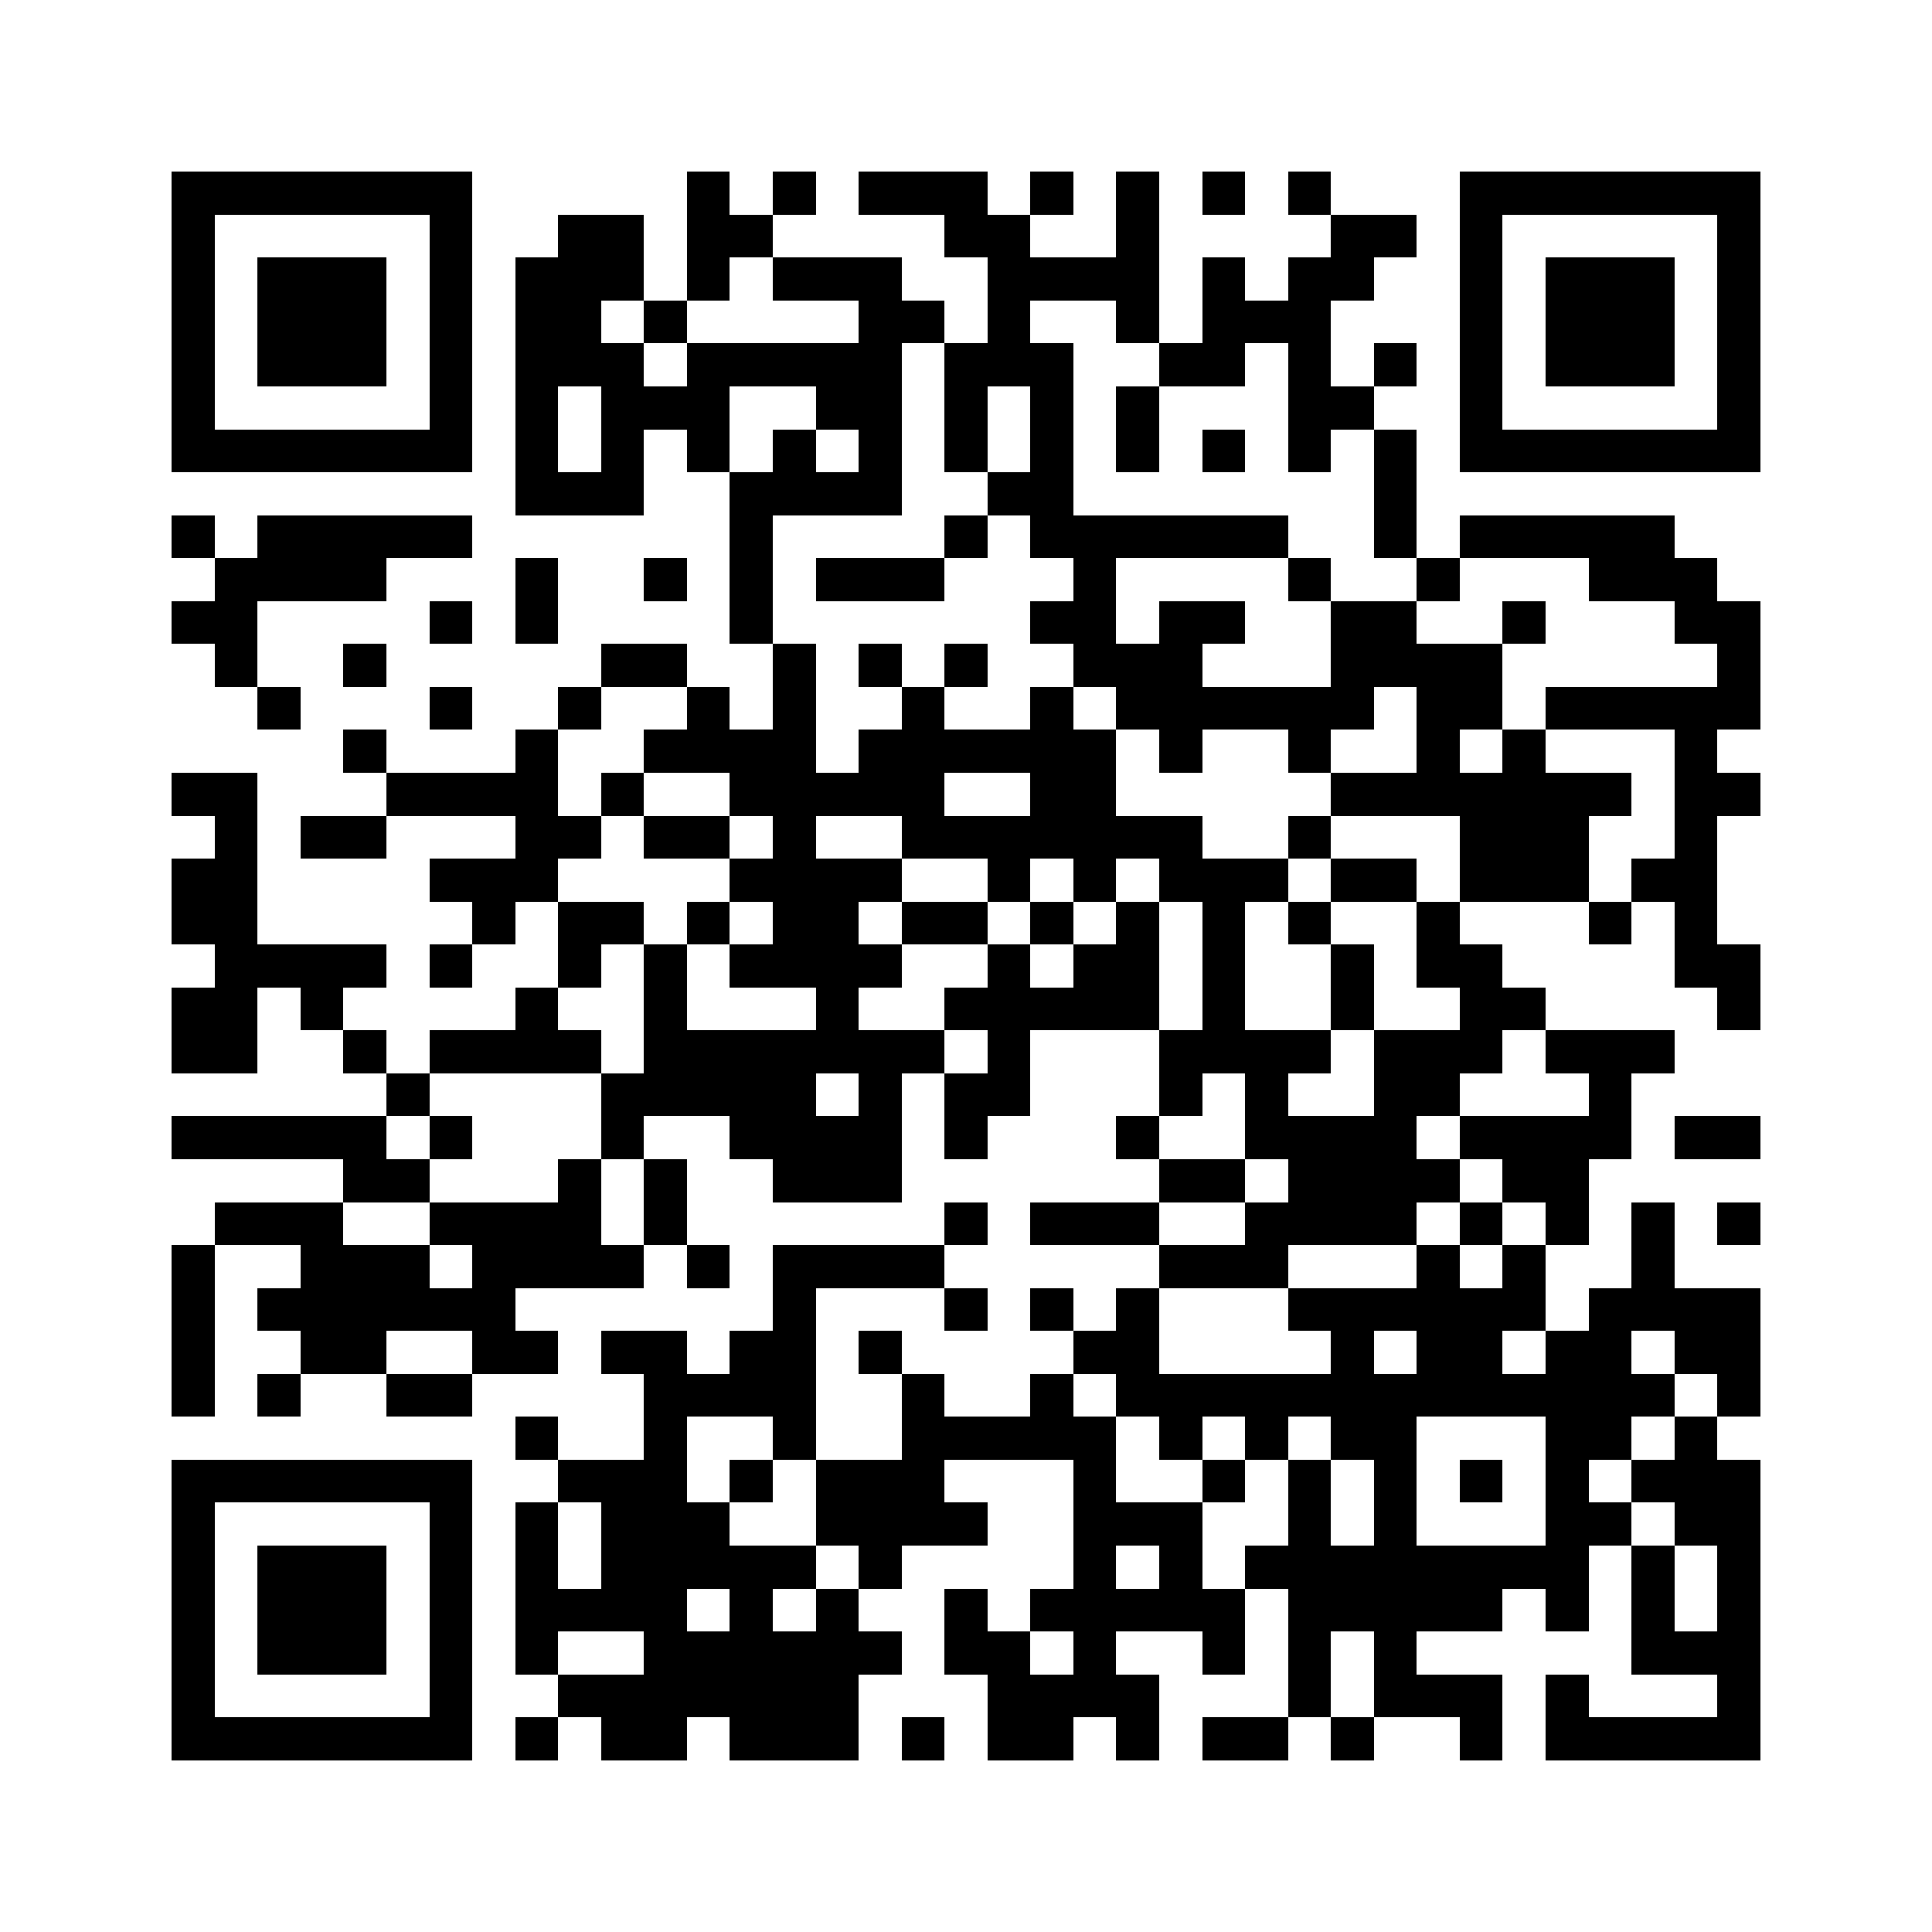
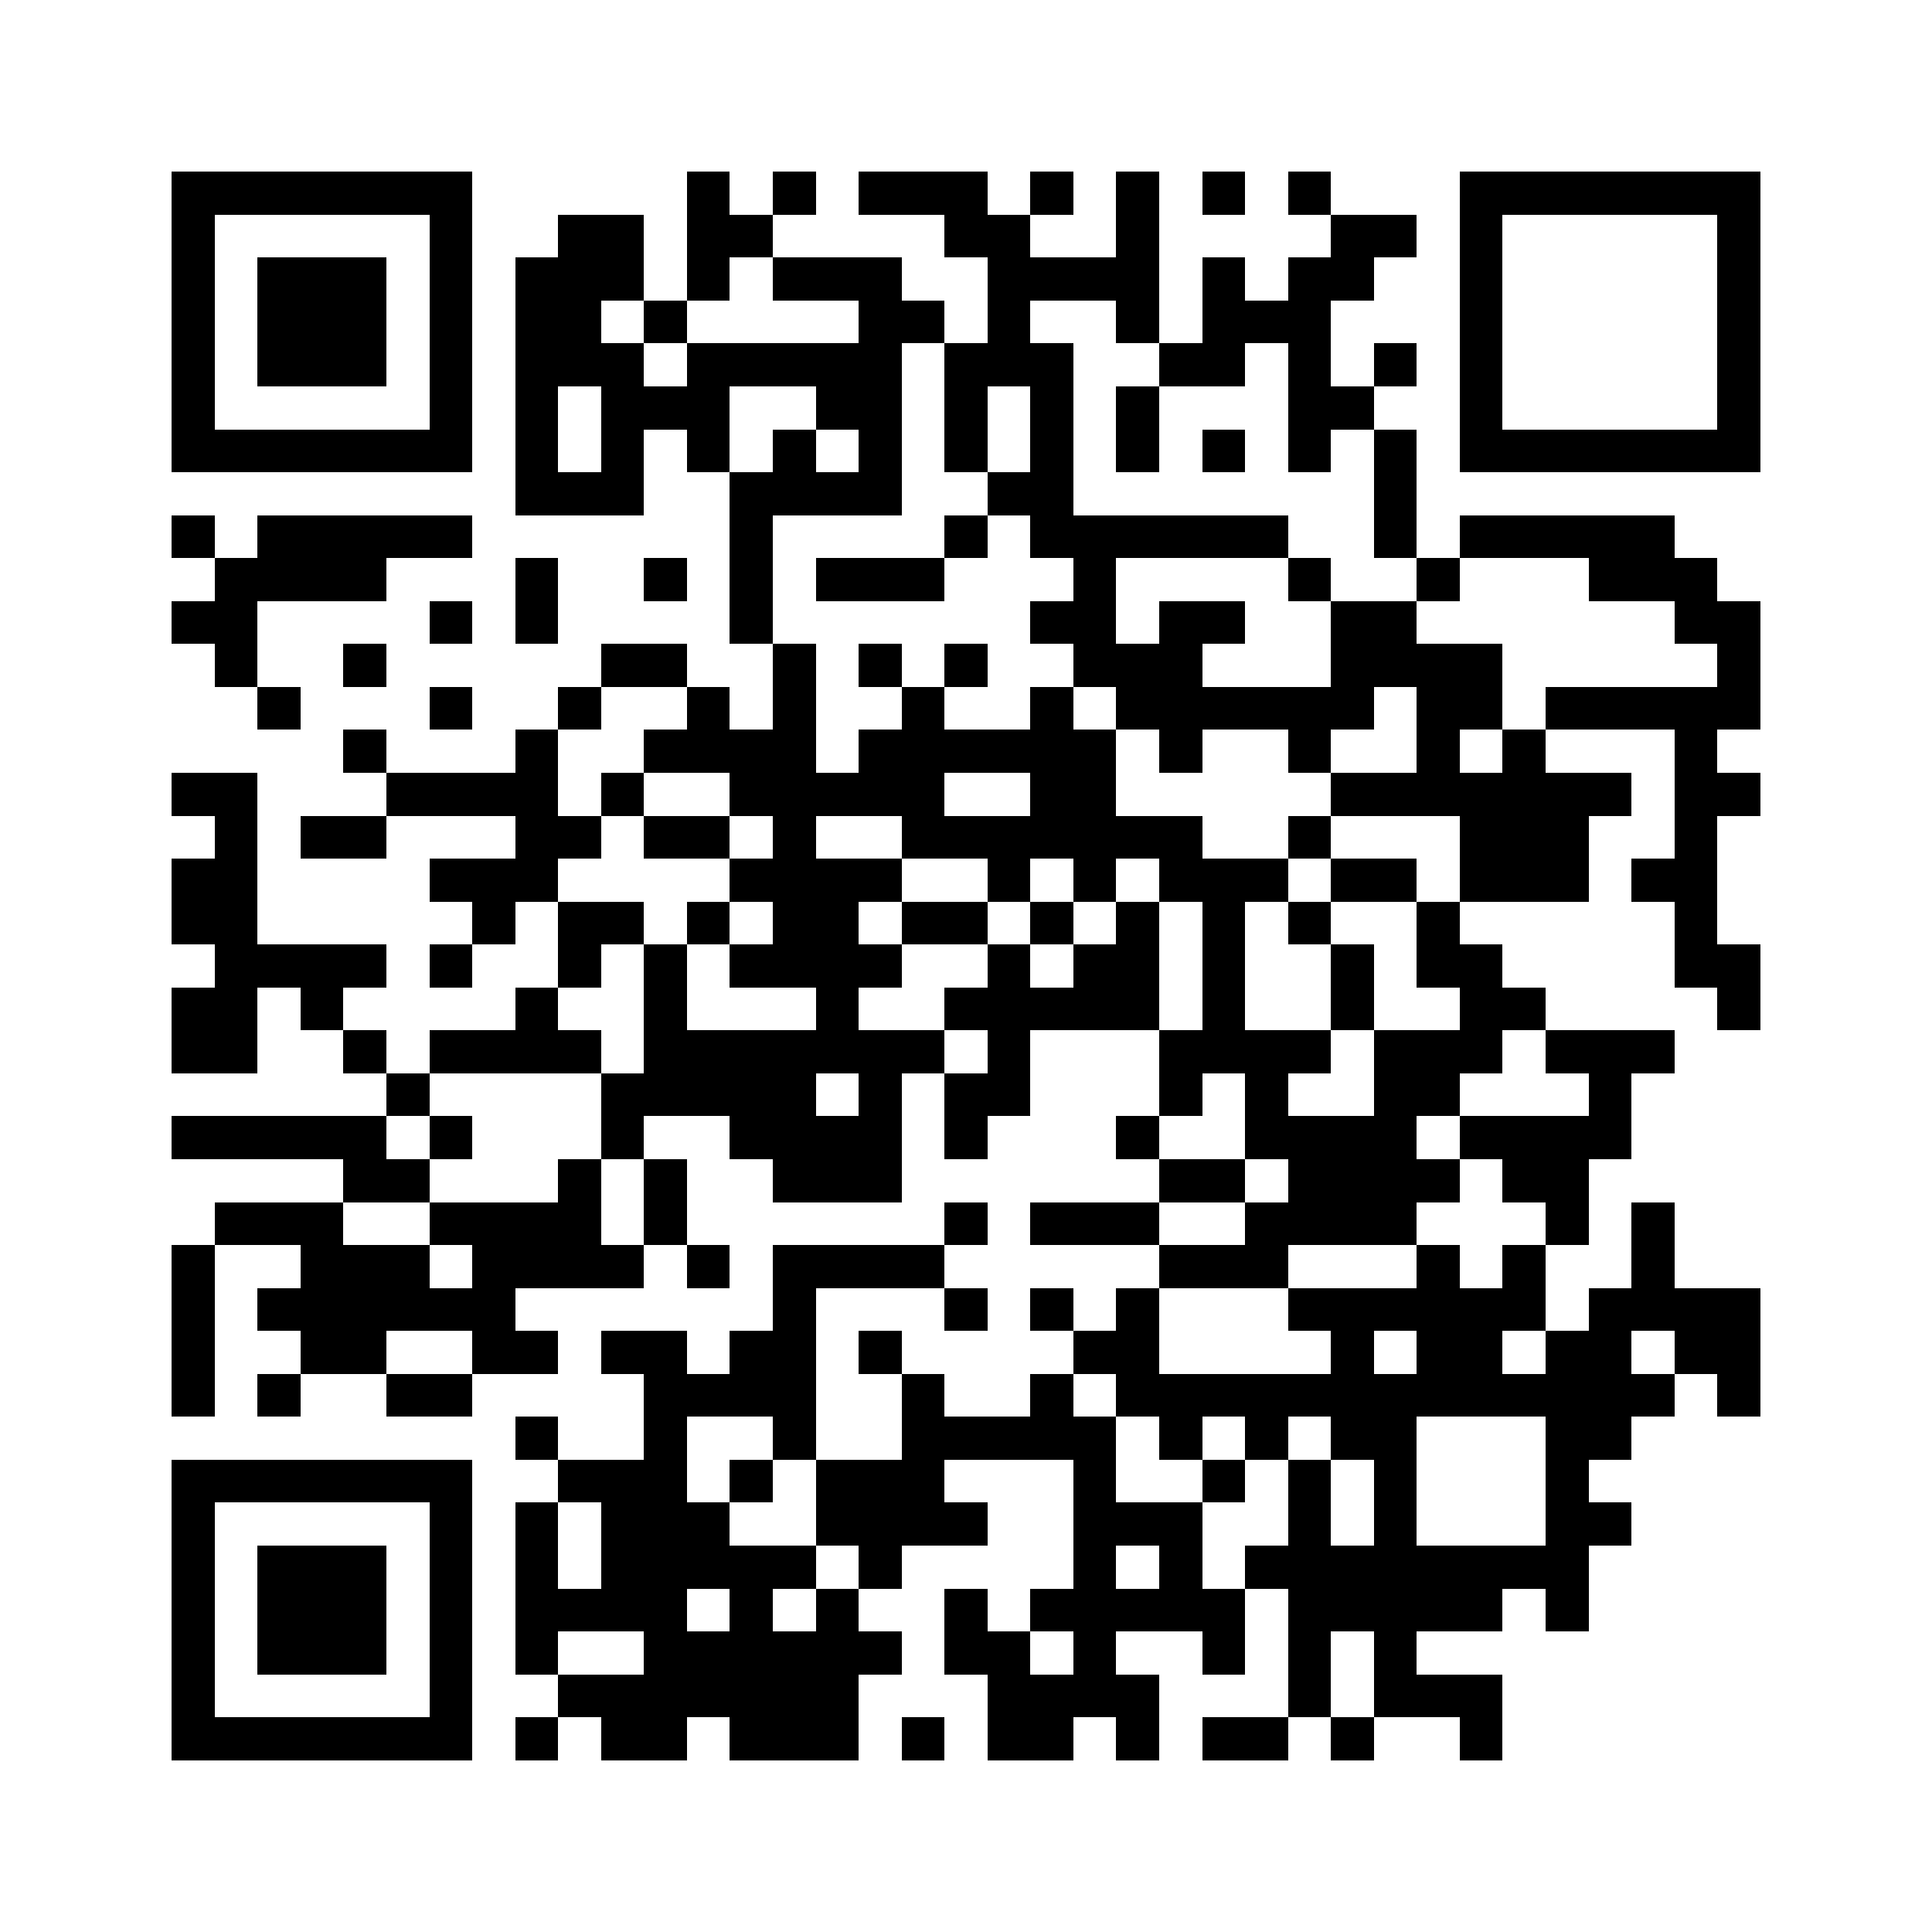
<svg xmlns="http://www.w3.org/2000/svg" viewBox="0 0 45 45" shape-rendering="crispEdges" preserveAspectRatio="none" width="500" height="500">
  <path d="M4 4h7v7H4V5zm1 1v5h5V5H6zM4 12h1v1H4z" />
  <path d="M4 14h1v-1h1v-1h5v1H9v1H6v2H5v-1H4zM4 18h2v4h3v1H8v1H7v-1H6v2H4v-2h1v-1H4v-2h1v-1H4zM4 26h5v1h1v1H8v-1H4zM4 29h1v4H4v-3zM4 34h7v7H4v-6zm1 1v5h5v-5H6z" />
  <path d="M5 28h3v1h2v1h1v-1h-1v-1h3v-1h1v2h1v1h-3v1h1v1h-2v-1H9v1H7v-1H6v-1h1v-1H5zM6 6h3v3H6V7zM6 16h1v1H6zM6 32h1v1H6zM6 36h3v3H6v-2zM7 19h2v1H7zM8 15h1v1H8zM8 17h1v1H8zM8 24h1v1H8zM9 18h3v-1h1v2h1v1h-1v1h-1v1h-1v-1h-1v-1h2v-1H9zM9 25h1v1H9zM9 32h2v1H9zM10 14h1v1h-1zM10 16h1v1h-1zM10 22h1v1h-1zM10 24h2v-1h1v1h1v1h-4zM10 26h1v1h-1zM12 6h1V5h2v2h-1v1h1v1h1V8h4V7h-2V6h3v1h1v1h-1v4h-3v3h-1v-4h1v-1h1v1h1v-1h-1V9h-2v2h-1v-1h-1v2h-3V7zm1 3v2h1V9zM12 13h1v2h-1v-1zM12 33h1v1h-1z" />
  <path d="M12 35h1v2h1v-2h-1v-1h2v-2h-1v-1h2v1h1v-1h1v-2h4v1h-3v4h-1v-1h-2v2h1v1h2v1h-1v1h1v-1h1v1h1v1h-1v2h-3v-1h-1v1h-2v-1h-1v-1h2v-1h-2v1h-1v-3zm4 2v1h1v-1z" />
  <path d="M12 40h1v1h-1zM13 16h1v1h-1zM13 21h2v1h-1v1h-1v-1zM14 15h2v1h-2zM14 18h1v1h-1z" />
  <path d="M14 25h1v-3h1v2h3v-1h-2v-1h1v-1h-1v-1h1v-1h-1v-1h-2v-1h1v-1h1v1h1v-2h1v3h1v-1h1v-1h1v1h2v-1h1v1h1v2h2v1h2v1h-1v3h2v1h-1v1h2v-2h2v-1h-1v-2h1v1h1v1h1v1h-1v1h-1v1h-1v1h1v1h-1v1h-3v1h-3v-1h2v-1h1v-1h-1v-2h-1v1h-1v-2h1v-3h-1v-1h-1v1h-1v-1h-1v1h-1v-1h-2v-1h-2v1h2v1h-1v1h1v1h-1v1h2v1h-1v3h-3v-1h-1v-1h-2v1h-1v-1zm5 0v1h1v-1zm3-7v1h2v-1h-1zM15 7h1v1h-1zM15 13h1v1h-1z" />
  <path d="M15 19h2v1h-2zM15 27h1v2h-1v-1zM16 4h1v1h1v1h-1v1h-1V5zM16 21h1v1h-1zM16 29h1v1h-1zM17 34h1v1h-1zM18 4h1v1h-1zM19 13h3v1h-3zM19 34h2v-2h1v1h2v-1h1v1h1v2h2v2h1v2h-1v-1h-2v1h1v2h-1v-1h-1v1h-2v-2h-1v-2h1v1h1v1h1v-1h-1v-1h1v-3h-3v1h1v1h-2v1h-1v-1h-1v-1zm7 2v1h1v-1zM20 4h3v1h1v1h2V4h1v4h-1V7h-2v1h1v4h5v1h-4v2h1v-1h2v1h-1v1h3v-2h2v1h2v2h-1v1h1v-1h1v1h2v1h-1v2h-3v-2h-3v-1h2v-2h-1v1h-1v1h-1v-1h-2v1h-1v-1h-1v-1h-1v-1h-1v-1h1v-1h-1v-1h-1v-1h1V9h-1v2h-1V8h1V6h-1V5h-2zM20 15h1v1h-1zM20 31h1v1h-1zM21 21h2v1h-2zM21 40h1v1h-1z" />
  <path d="M22 12h1v1h-1zM22 15h1v1h-1zM22 23h1v-1h1v1h1v-1h1v-1h1v3h-3v2h-1v1h-1v-2h1v-1h-1zM22 28h1v1h-1zM22 30h1v1h-1zM24 4h1v1h-1z" />
  <path d="M24 21h1v1h-1zM24 28h3v1h-3zM24 30h1v1h-1zM25 31h1v-1h1v2h4v-1h-1v-1h3v-1h1v1h1v-1h1v2h-1v1h1v-1h1v-1h1v-2h1v2h2v3h-1v-1h-1v-1h-1v1h1v1h-1v1h-1v1h1v1h-1v2h-1v-1h-1v1h-2v1h2v2h-1v-1h-2v-2h-1v2h-1v-3h-1v-1h1v-2h1v2h1v-2h-1v-1h-1v1h-1v-1h-1v1h-1v-1h-1v-1h-1zm7 0v1h1v-1zm1 2v3h3v-3h-2zM26 9h1v2h-1v-1zM26 26h1v1h-1zM27 8h1V6h1v1h1V6h1V5h2v1h-1v1h-1v2h1v1h-1v1h-1V8h-1v1h-2zM27 27h2v1h-2zM28 4h1v1h-1z" />
  <path d="M28 10h1v1h-1zM28 34h1v1h-1zM28 40h2v1h-2zM30 4h1v1h-1zM30 13h1v1h-1zM30 19h1v1h-1zM30 21h1v1h-1zM31 20h2v1h-2zM31 22h1v2h-1v-1zM31 40h1v1h-1zM32 8h1v1h-1zM32 10h1v3h-1v-2zM33 13h1v1h-1zM34 4h7v7h-7V5zm1 1v5h5V5h-4zM34 12h5v1h1v1h1v3h-1v1h1v1h-1v3h1v2h-1v-1h-1v-2h-1v-1h1v-3h-3v-1h4v-1h-1v-1h-2v-1h-3zM34 26h3v-1h-1v-1h3v1h-1v2h-1v2h-1v-1h-1v-1h-1z" />
-   <path d="M34 28h1v1h-1zM34 34h1v1h-1zM35 14h1v1h-1zM36 6h3v3h-3V7zM36 39h1v1h3v-1h-2v-3h1v2h1v-2h-1v-1h-1v-1h1v-1h1v1h1v7h-5v-1zM37 21h1v1h-1zM39 26h2v1h-2zM40 28h1v1h-1z" />
</svg>